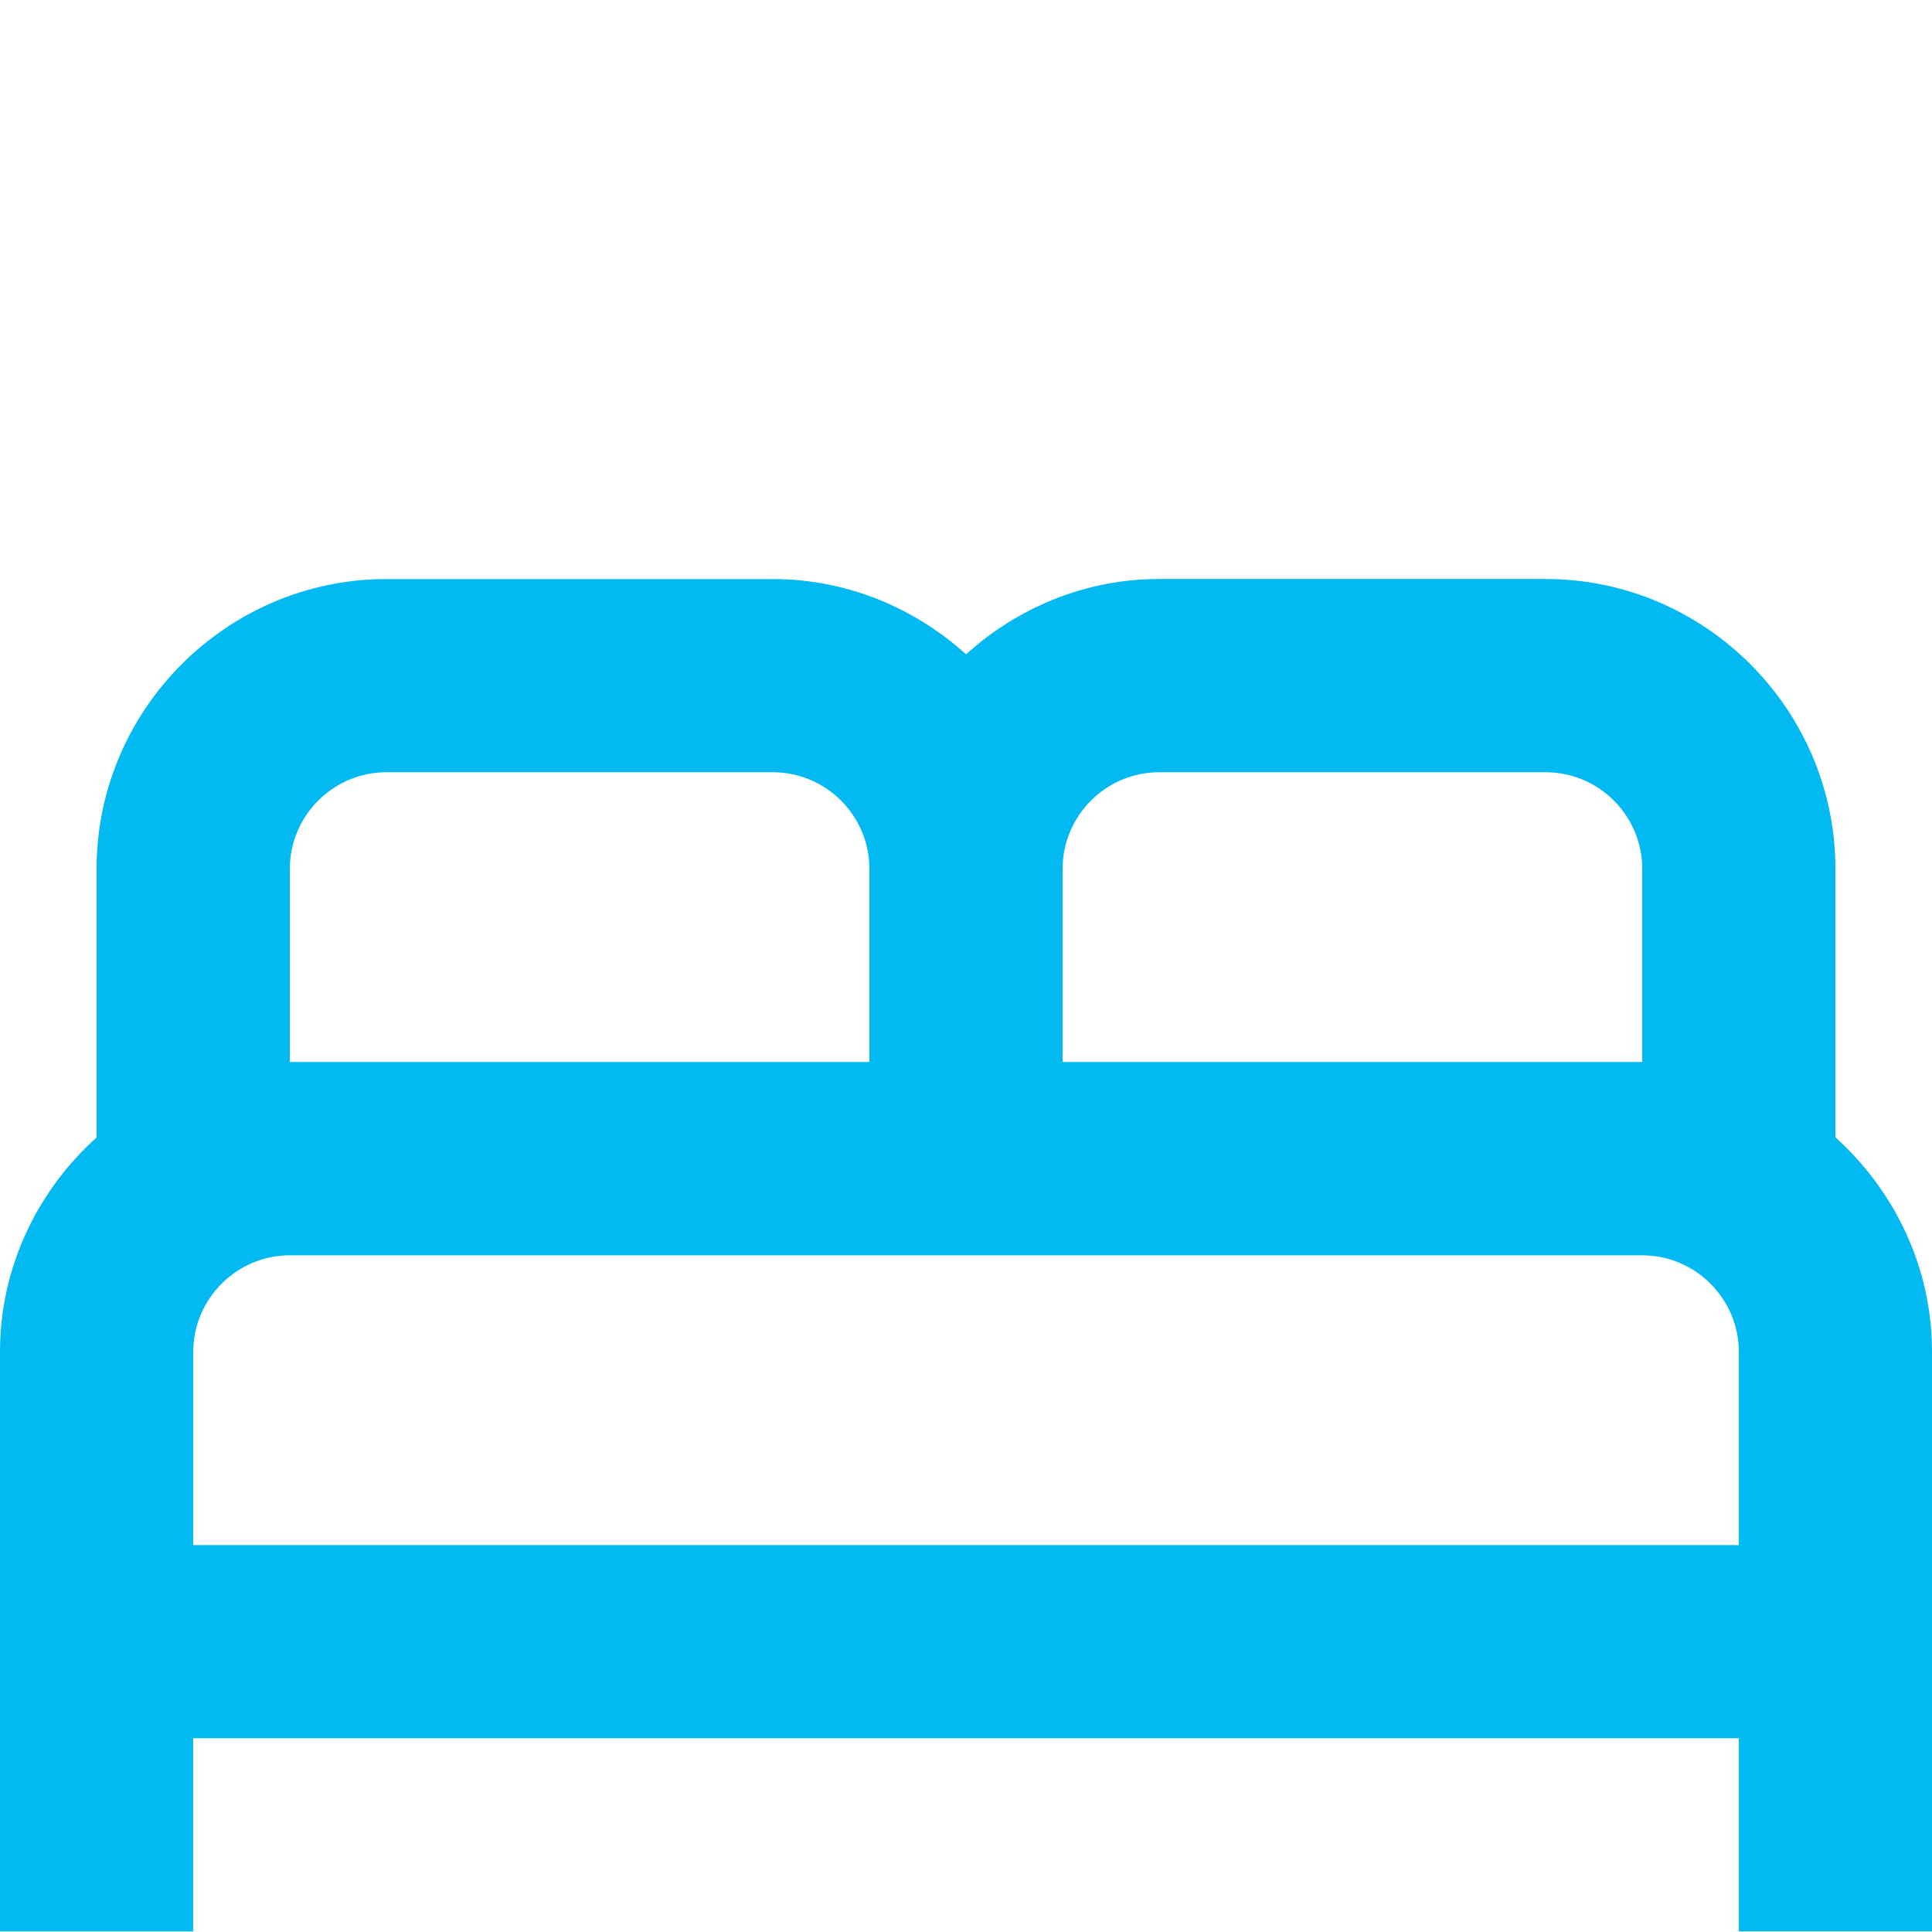
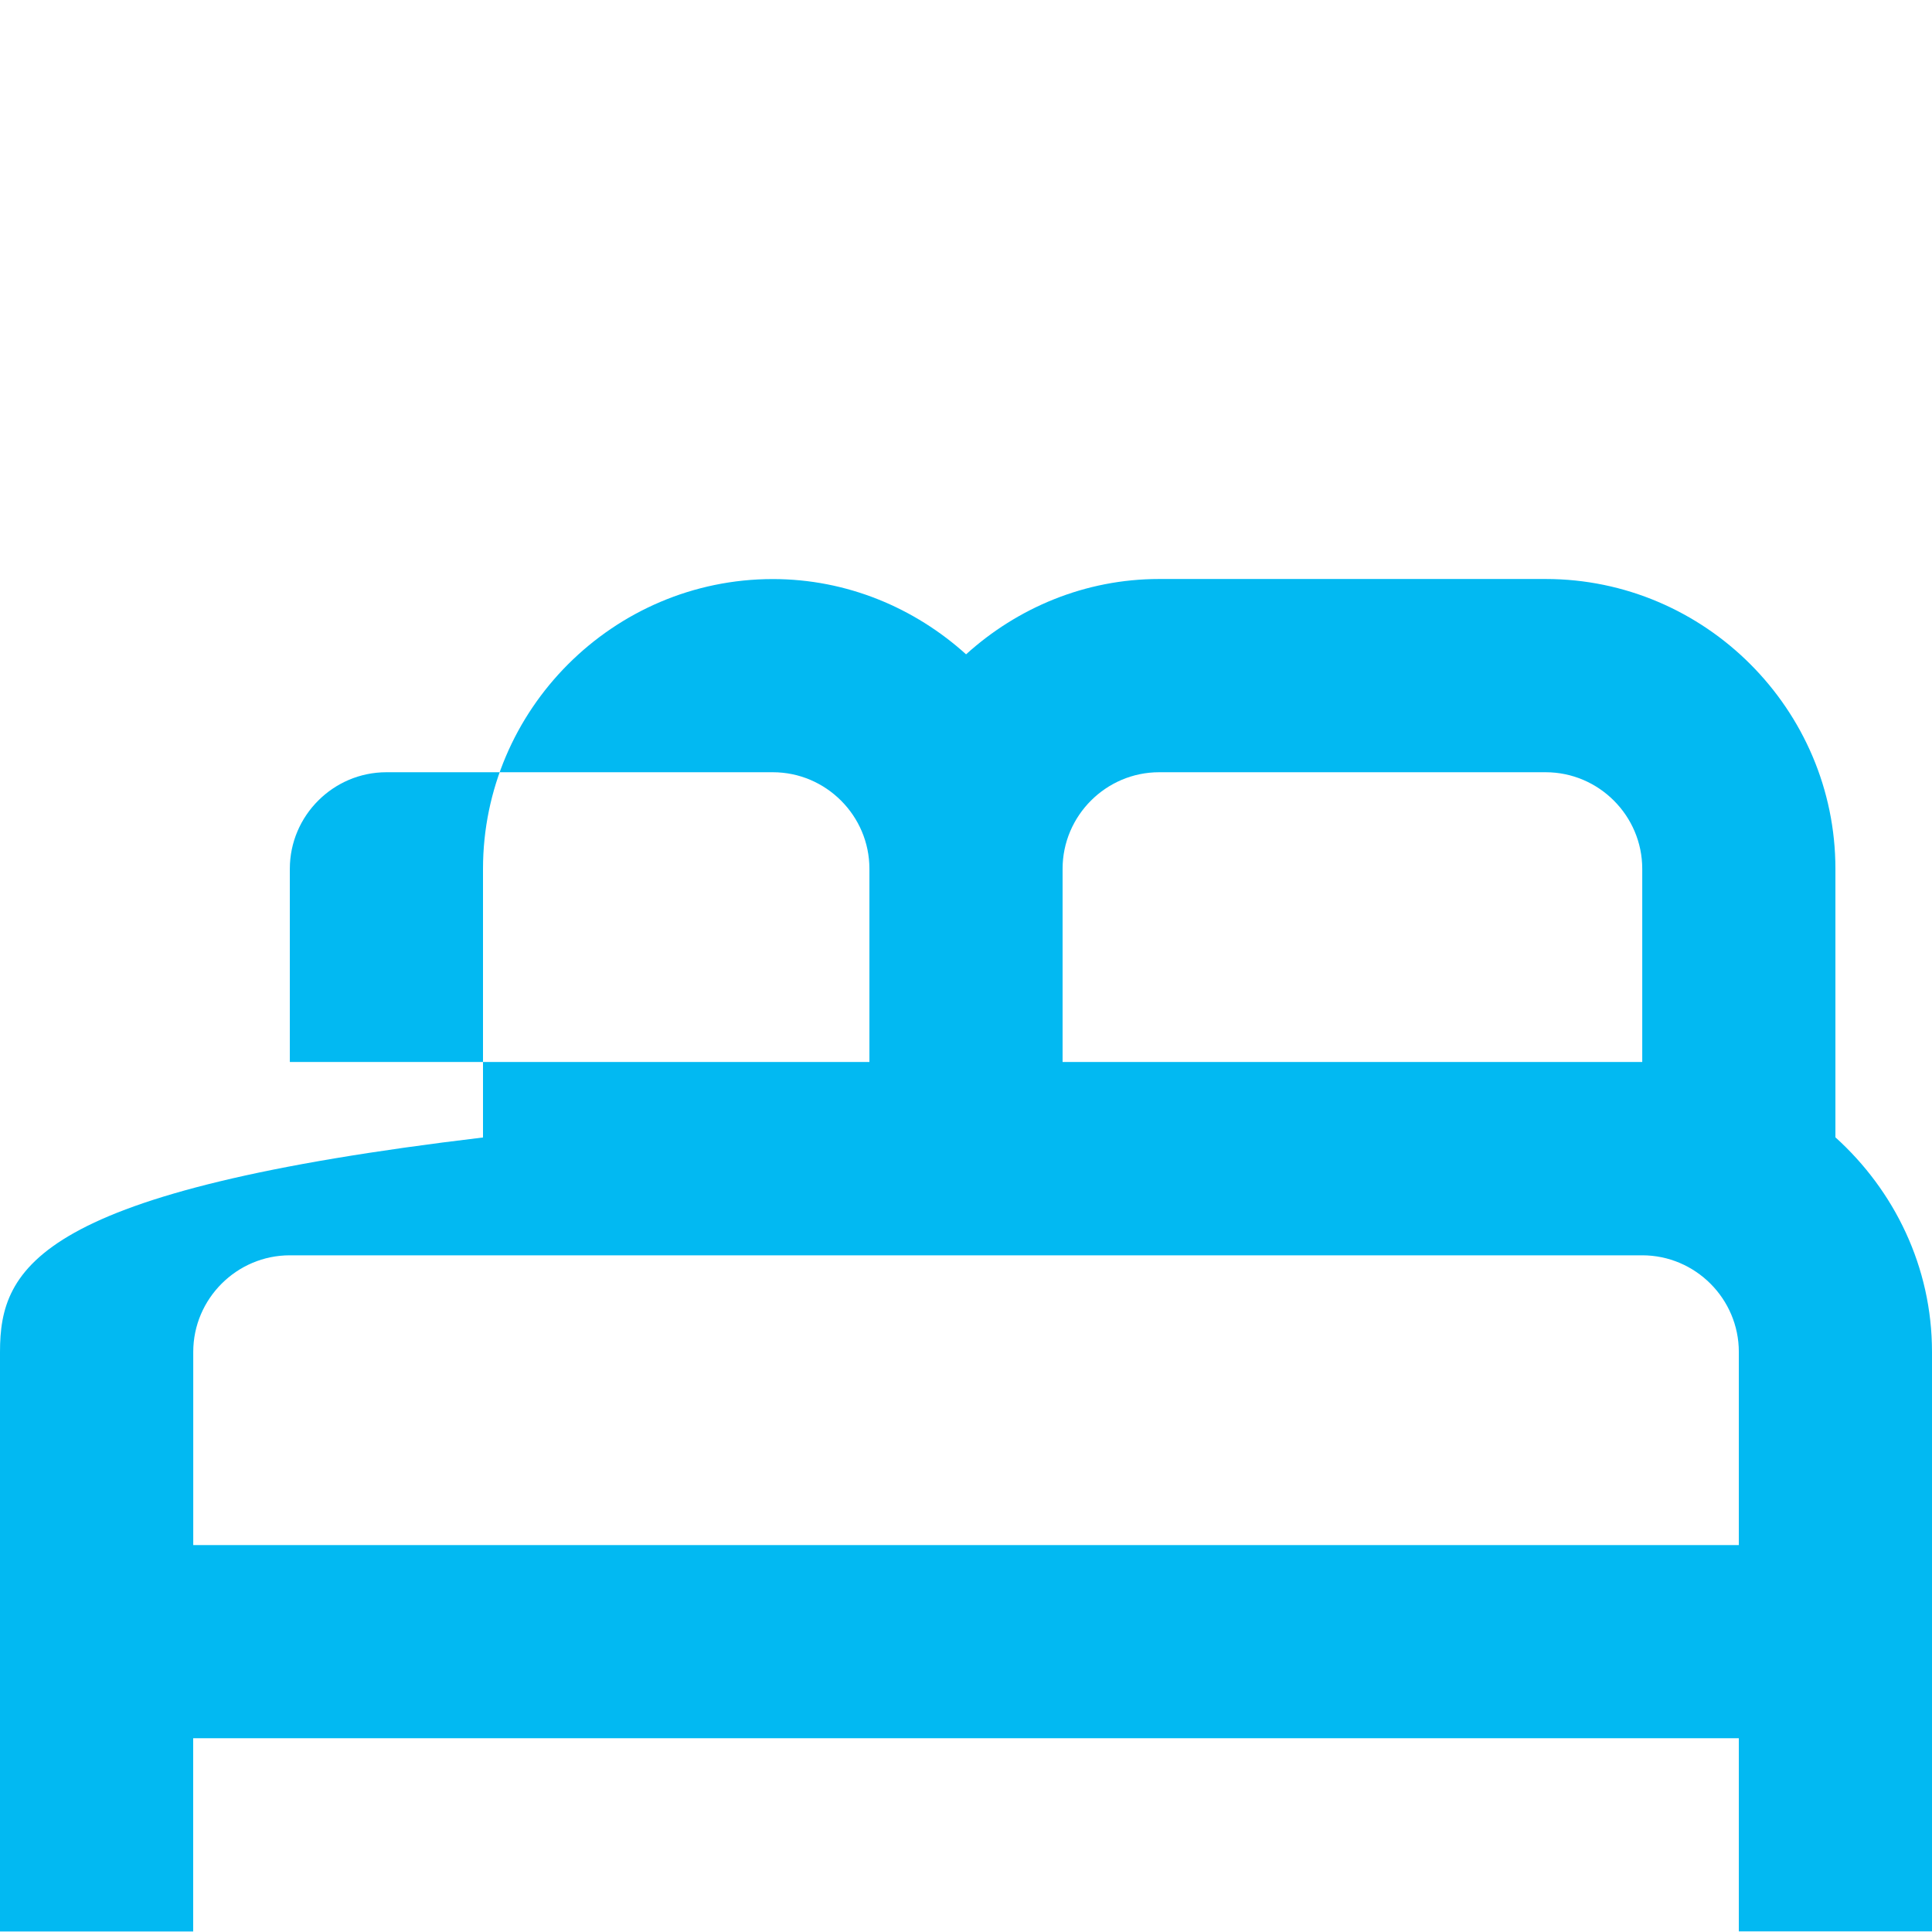
<svg xmlns="http://www.w3.org/2000/svg" width="26.004" height="26" viewBox="0 0 26.004 26" fill="none" version="1.1" id="svg4">
  <defs id="defs8" />
-   <path d="m 24.704,15.309 v -3.615 c 0,-2.145 -1.755,-3.901 -3.901,-3.901 H 15.603 c -1.001,0 -1.911,0.39 -2.6,1.014 C 12.313,8.184 11.403,7.794 10.402,7.794 H 5.201 c -2.145,0 -3.901,1.755 -3.901,3.901 v 3.615 C 0.507,16.024 0,17.051 0,18.196 v 7.801 H 2.6 V 23.396 H 23.404 v 2.6 h 2.6 v -7.801 c 0,-1.144 -0.507,-2.171 -1.3,-2.887 z M 15.603,10.394 h 5.201 c 0.715,0 1.3,0.585 1.3,1.3 v 2.6 H 14.302 v -2.6 c 0,-0.715 0.585,-1.3 1.3,-1.3 z M 3.901,11.694 c 0,-0.715 0.585,-1.3 1.3,-1.3 h 5.201 c 0.715,0 1.3,0.585 1.3,1.3 v 2.6 H 3.901 Z m -1.3,9.102 v -2.6 c 0,-0.715 0.585,-1.3 1.3,-1.3 H 22.104 c 0.715,0 1.3,0.585 1.3,1.3 v 2.6 z" fill="#02b9f2" id="path2" style="stroke-width:1.04" />
+   <path d="m 24.704,15.309 v -3.615 c 0,-2.145 -1.755,-3.901 -3.901,-3.901 H 15.603 c -1.001,0 -1.911,0.39 -2.6,1.014 C 12.313,8.184 11.403,7.794 10.402,7.794 c -2.145,0 -3.901,1.755 -3.901,3.901 v 3.615 C 0.507,16.024 0,17.051 0,18.196 v 7.801 H 2.6 V 23.396 H 23.404 v 2.6 h 2.6 v -7.801 c 0,-1.144 -0.507,-2.171 -1.3,-2.887 z M 15.603,10.394 h 5.201 c 0.715,0 1.3,0.585 1.3,1.3 v 2.6 H 14.302 v -2.6 c 0,-0.715 0.585,-1.3 1.3,-1.3 z M 3.901,11.694 c 0,-0.715 0.585,-1.3 1.3,-1.3 h 5.201 c 0.715,0 1.3,0.585 1.3,1.3 v 2.6 H 3.901 Z m -1.3,9.102 v -2.6 c 0,-0.715 0.585,-1.3 1.3,-1.3 H 22.104 c 0.715,0 1.3,0.585 1.3,1.3 v 2.6 z" fill="#02b9f2" id="path2" style="stroke-width:1.04" />
</svg>